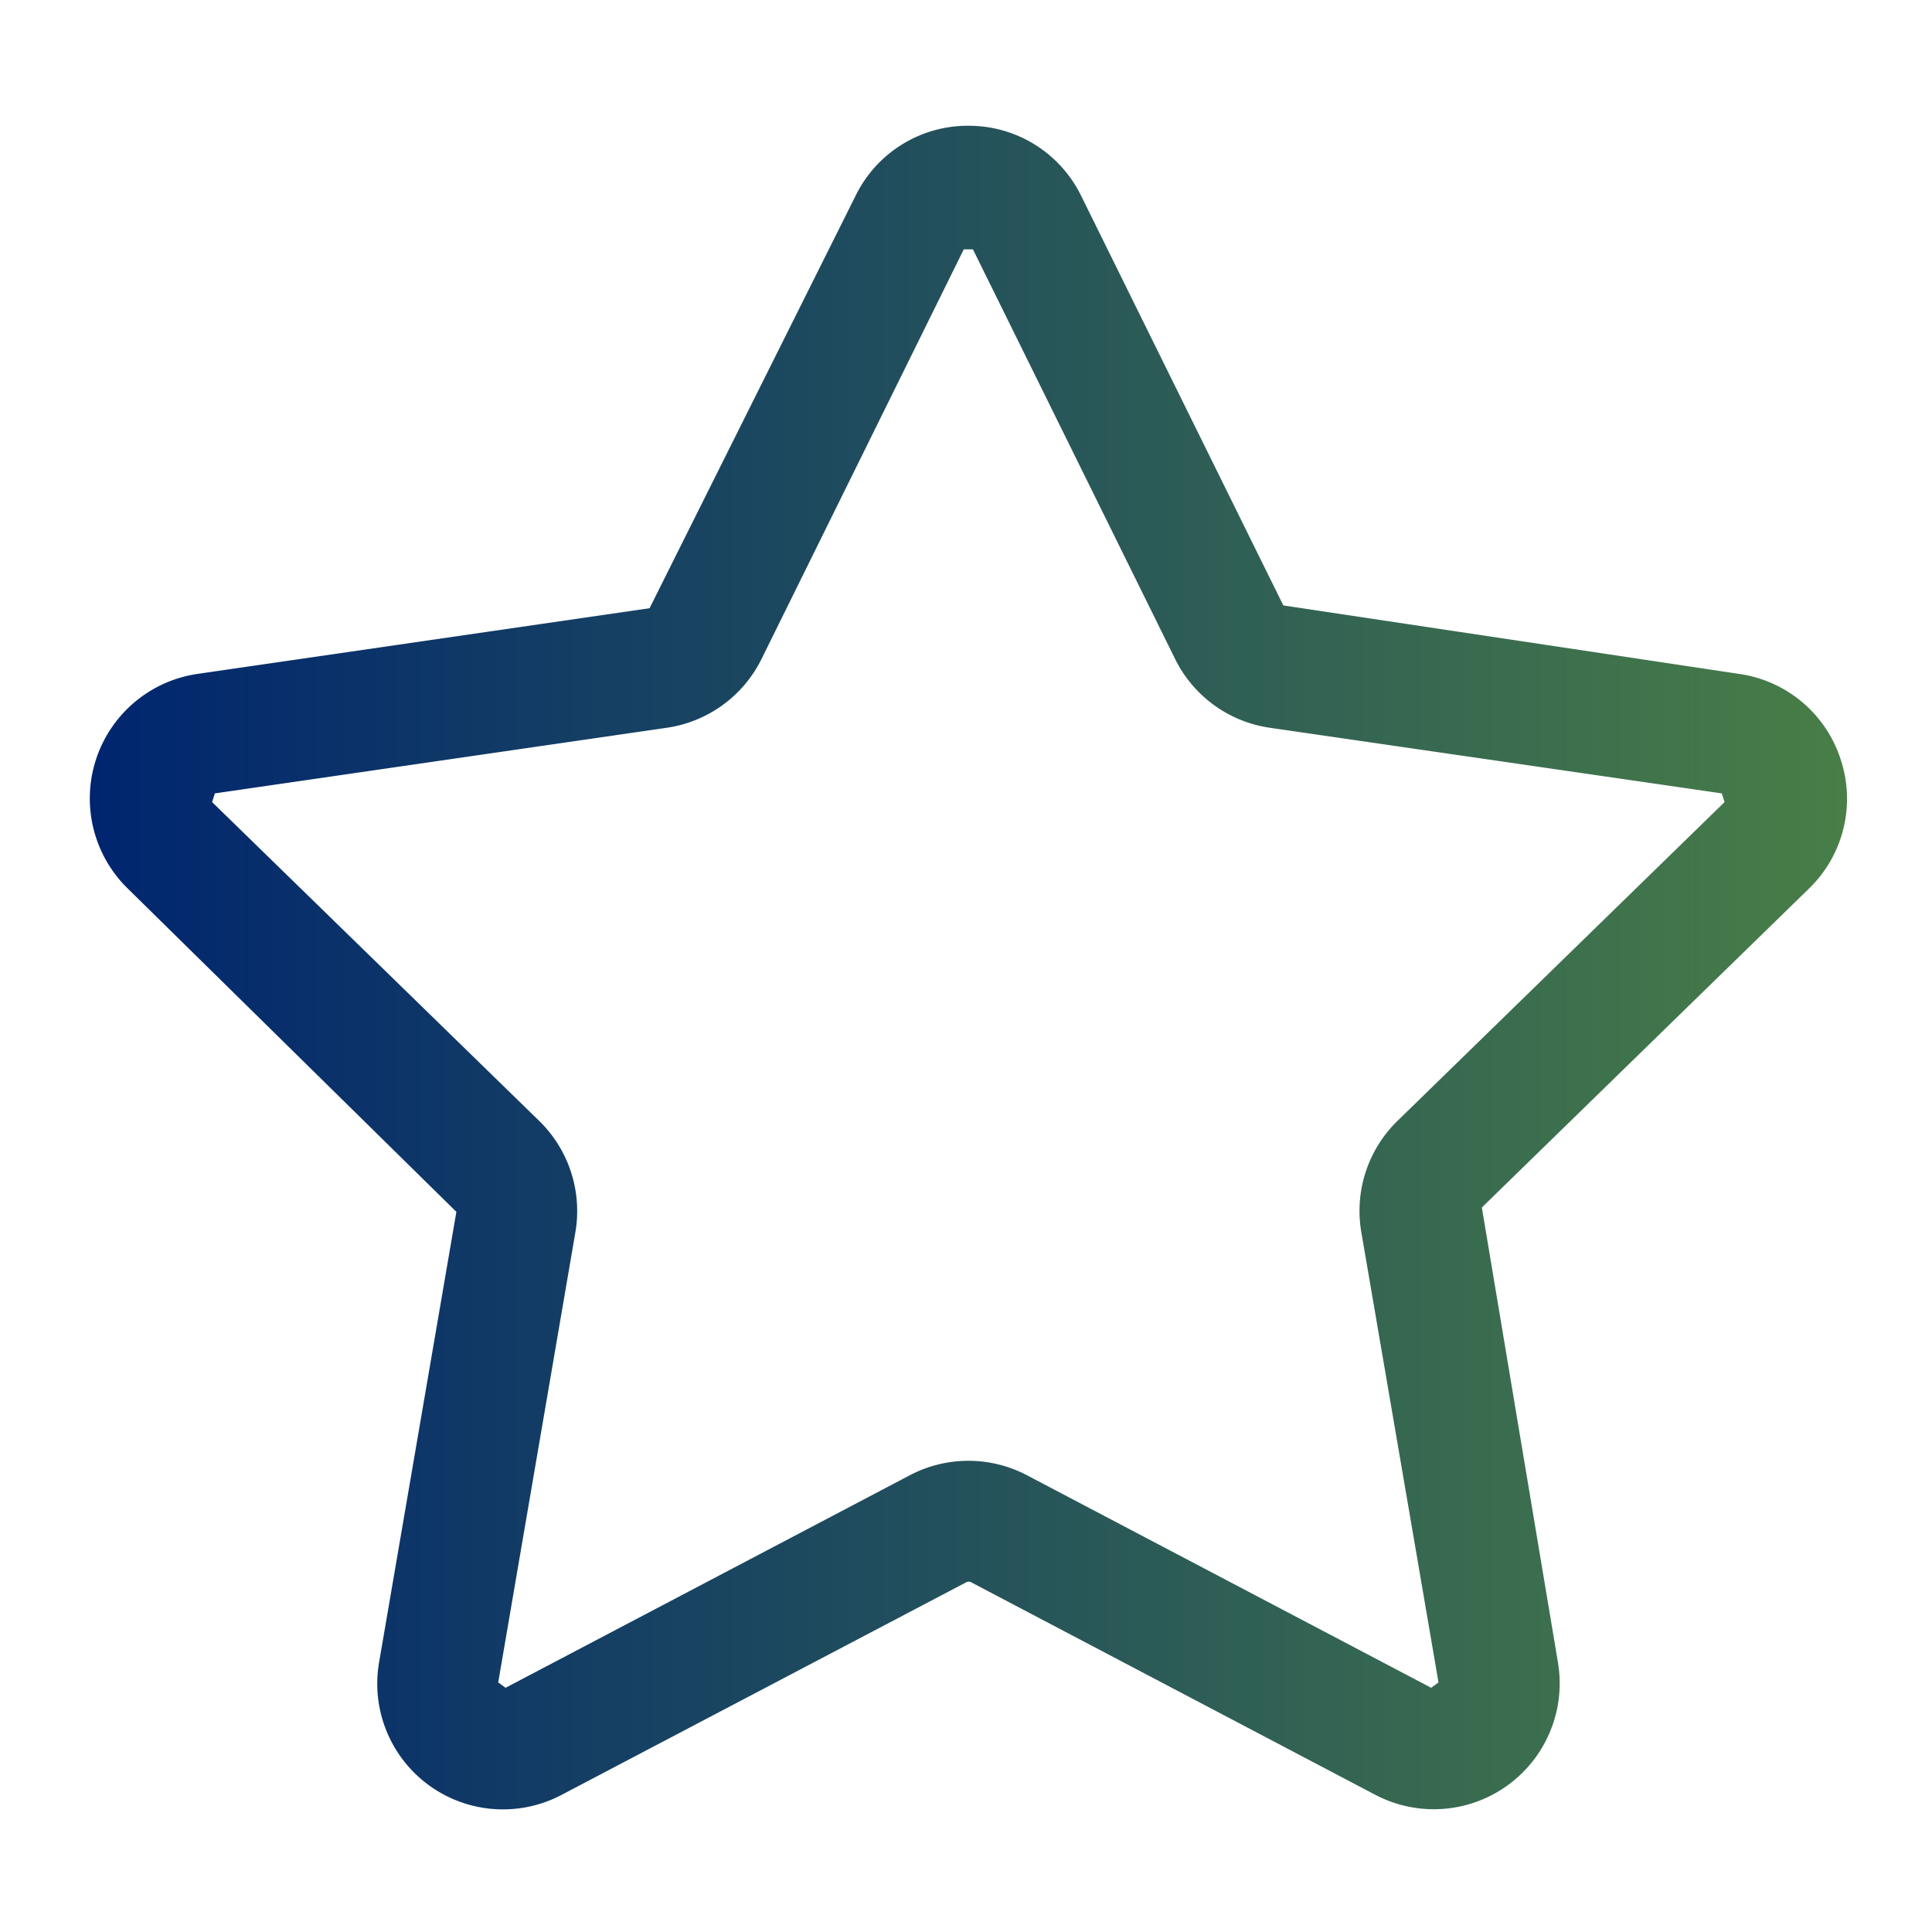
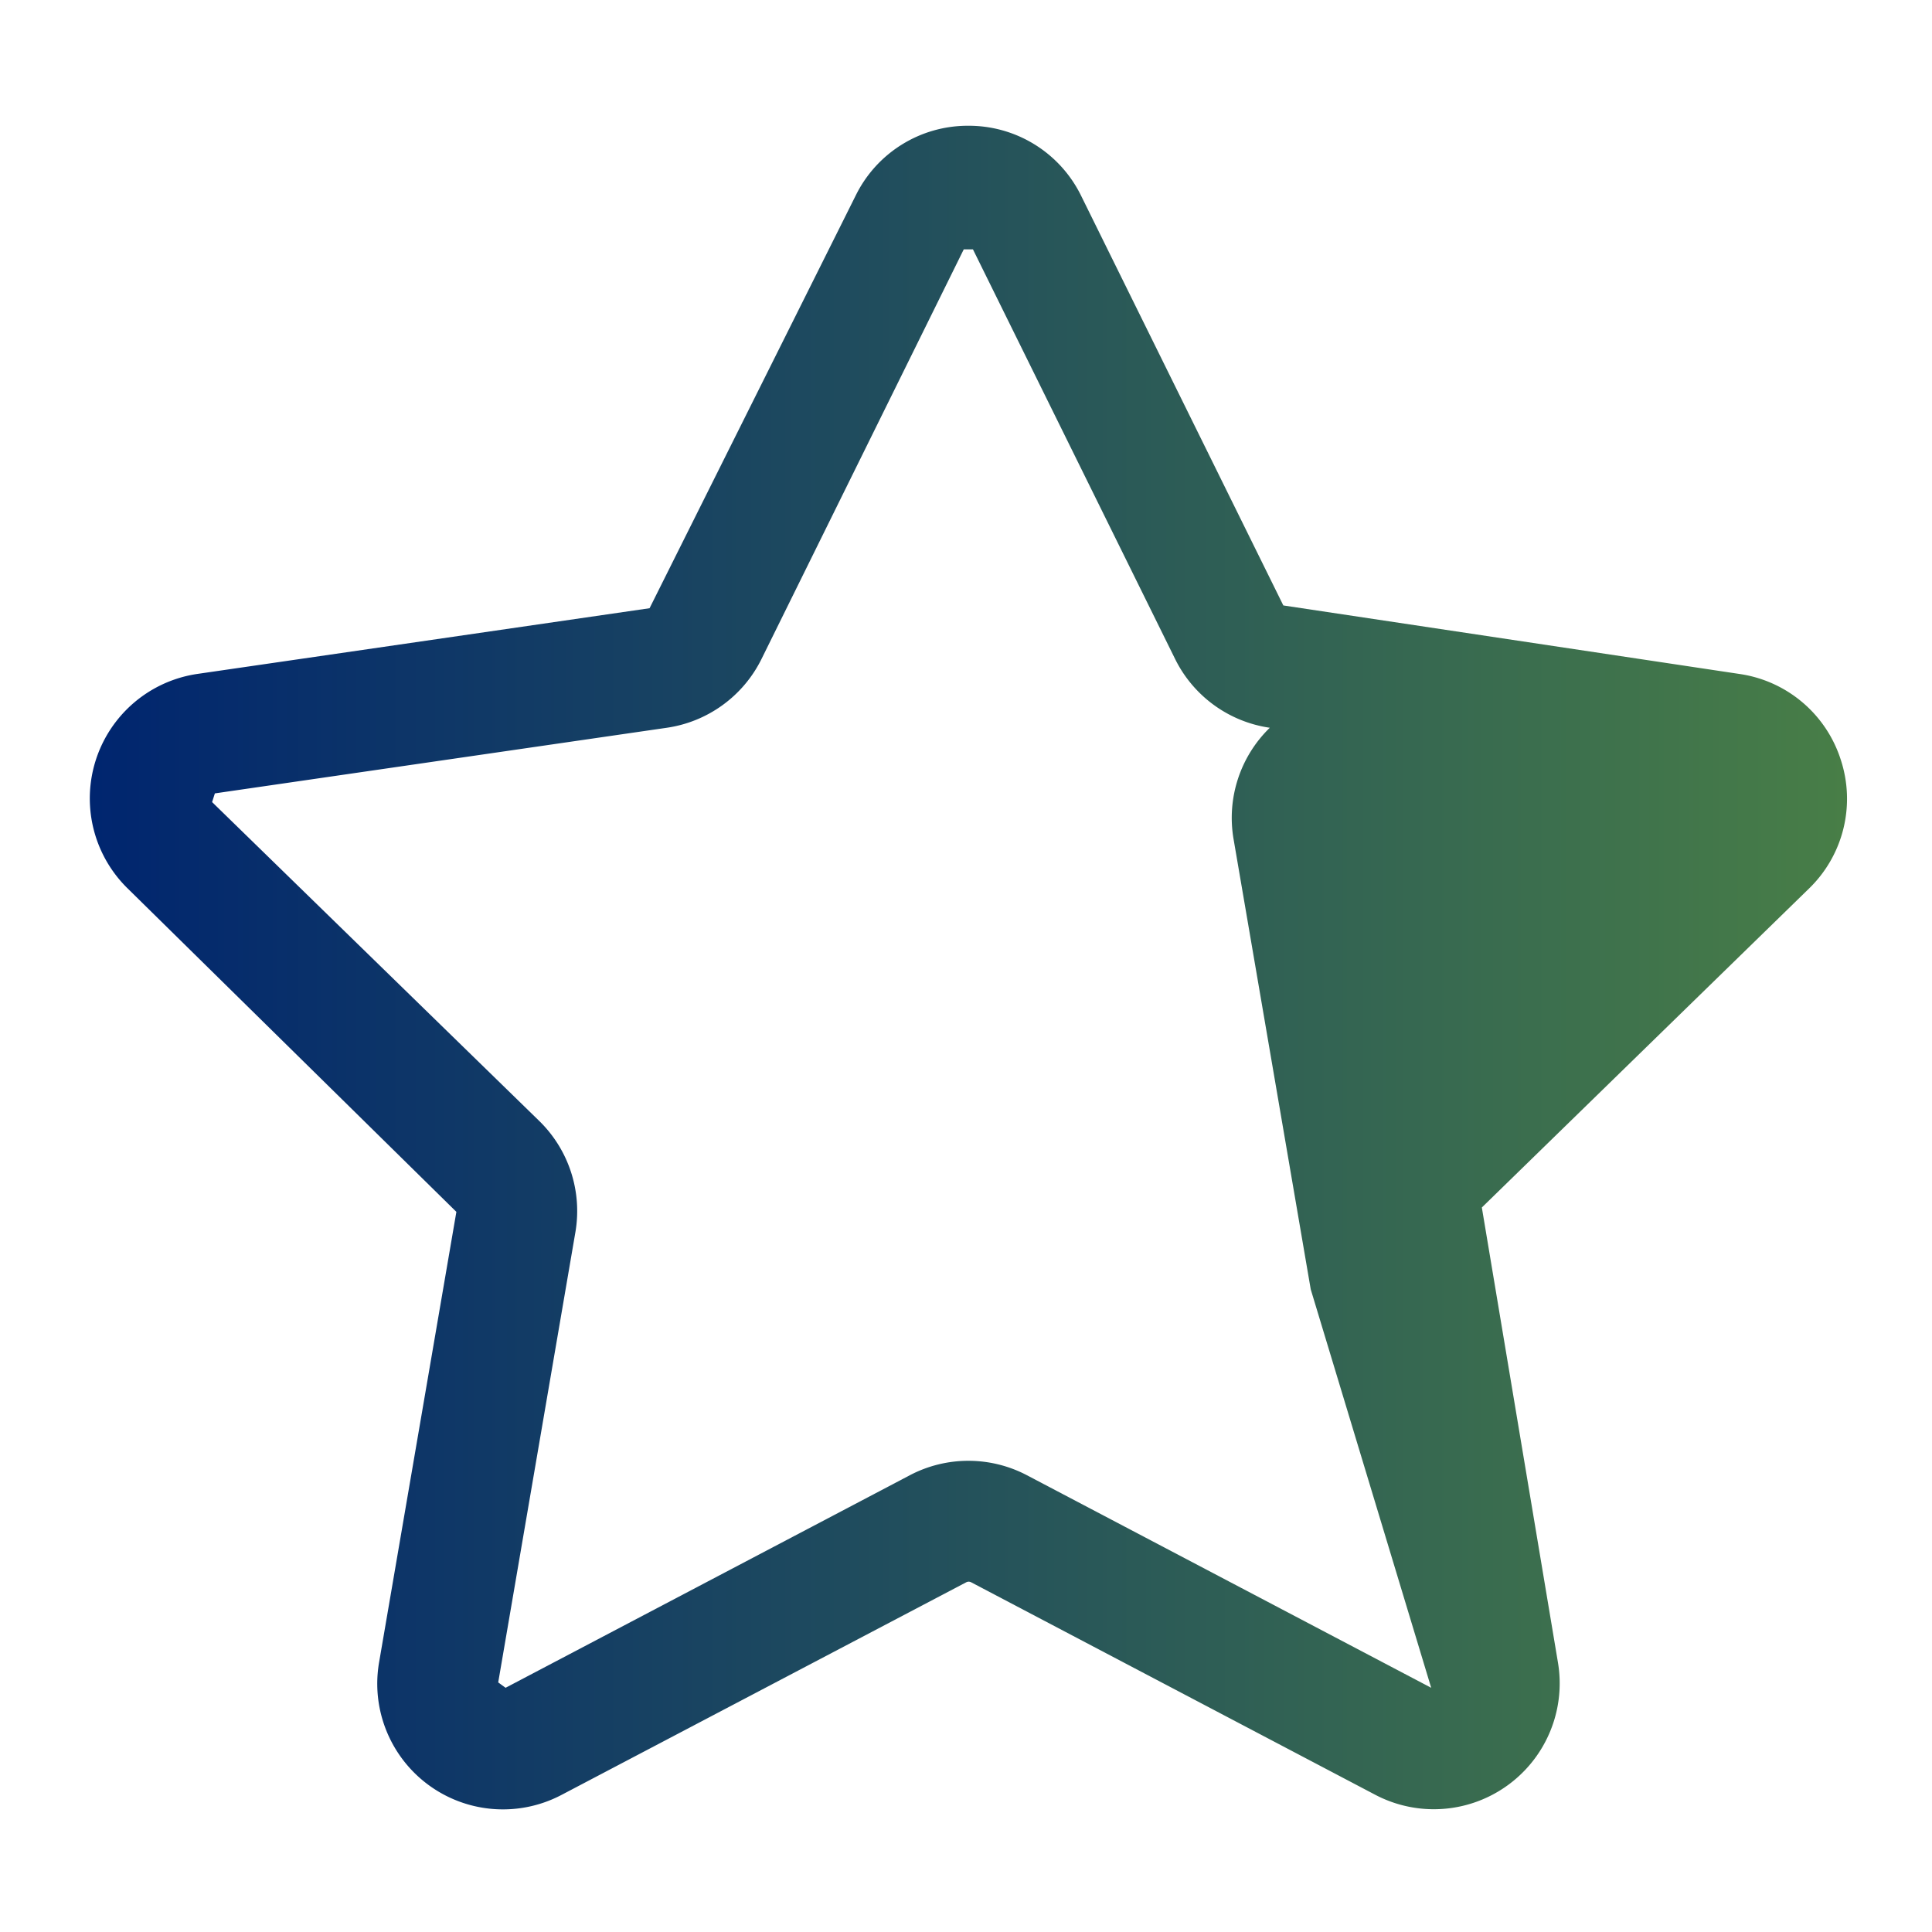
<svg xmlns="http://www.w3.org/2000/svg" version="1.1" width="512" height="512" x="0" y="0" viewBox="0 0 32 32" style="enable-background:new 0 0 512 512" xml:space="preserve">
  <g>
    <linearGradient id="a" x1="1.486" x2="30.592" y1="16.025" y2="16.025" gradientUnits="userSpaceOnUse">
      <stop stop-opacity="1" stop-color="#00256f" offset="0" />
      <stop stop-opacity="1" stop-color="#487e47" offset="1" />
    </linearGradient>
-     <path fill="url(#a)" d="M30.488 12.581a2.073 2.073 0 0 0-1.683-1.419l-7.549-1.134-3.348-6.783a2.071 2.071 0 0 0-1.869-1.162 2.068 2.068 0 0 0-1.869 1.162l-3.411 6.829-7.488 1.088a2.085 2.085 0 0 0-1.154 3.556l5.442 5.354-1.279 7.455a2.082 2.082 0 0 0 3.025 2.2l6.7-3.52a.088.088 0 0 1 .079 0l6.694 3.52a2.085 2.085 0 0 0 3.025-2.2L24.544 20l5.417-5.281a2.07 2.07 0 0 0 .527-2.138zm-6.783 15.374-6.695-3.52a2.086 2.086 0 0 0-1.941 0l-6.695 3.52-.122-.089 1.278-7.455a2.085 2.085 0 0 0-.6-1.846l-5.417-5.28.046-.144 7.486-1.087a2.084 2.084 0 0 0 1.569-1.141l3.349-6.783h.152l3.347 6.782a2.083 2.083 0 0 0 1.57 1.142l7.486 1.087.046.144-5.416 5.279a2.082 2.082 0 0 0-.6 1.846l1.278 7.456z" data-name="Layer 2" opacity="1" data-original="url(#a)" />
+     <path fill="url(#a)" d="M30.488 12.581a2.073 2.073 0 0 0-1.683-1.419l-7.549-1.134-3.348-6.783a2.071 2.071 0 0 0-1.869-1.162 2.068 2.068 0 0 0-1.869 1.162l-3.411 6.829-7.488 1.088a2.085 2.085 0 0 0-1.154 3.556l5.442 5.354-1.279 7.455a2.082 2.082 0 0 0 3.025 2.2l6.7-3.52a.088.088 0 0 1 .079 0l6.694 3.52a2.085 2.085 0 0 0 3.025-2.2L24.544 20l5.417-5.281a2.07 2.07 0 0 0 .527-2.138zm-6.783 15.374-6.695-3.52a2.086 2.086 0 0 0-1.941 0l-6.695 3.52-.122-.089 1.278-7.455a2.085 2.085 0 0 0-.6-1.846l-5.417-5.28.046-.144 7.486-1.087a2.084 2.084 0 0 0 1.569-1.141l3.349-6.783h.152l3.347 6.782a2.083 2.083 0 0 0 1.57 1.142a2.082 2.082 0 0 0-.6 1.846l1.278 7.456z" data-name="Layer 2" opacity="1" data-original="url(#a)" />
  </g>
</svg>